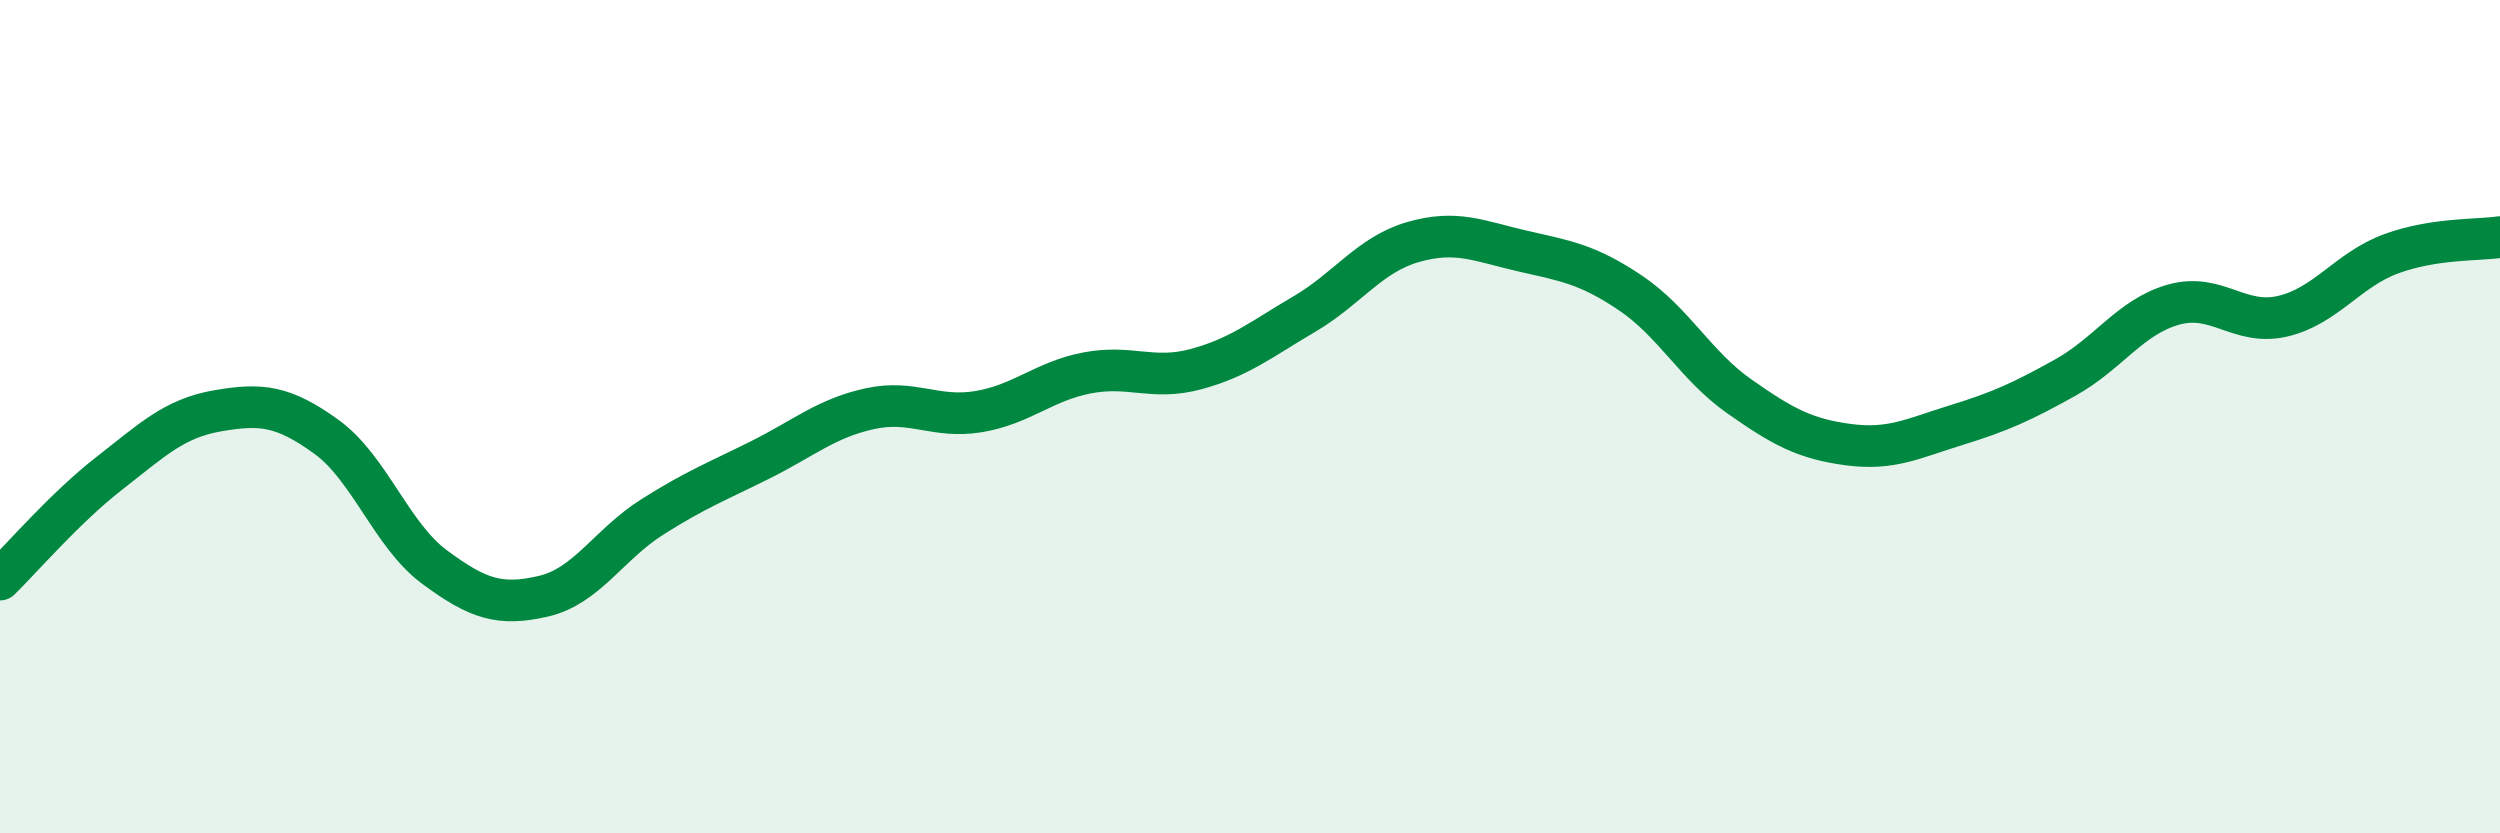
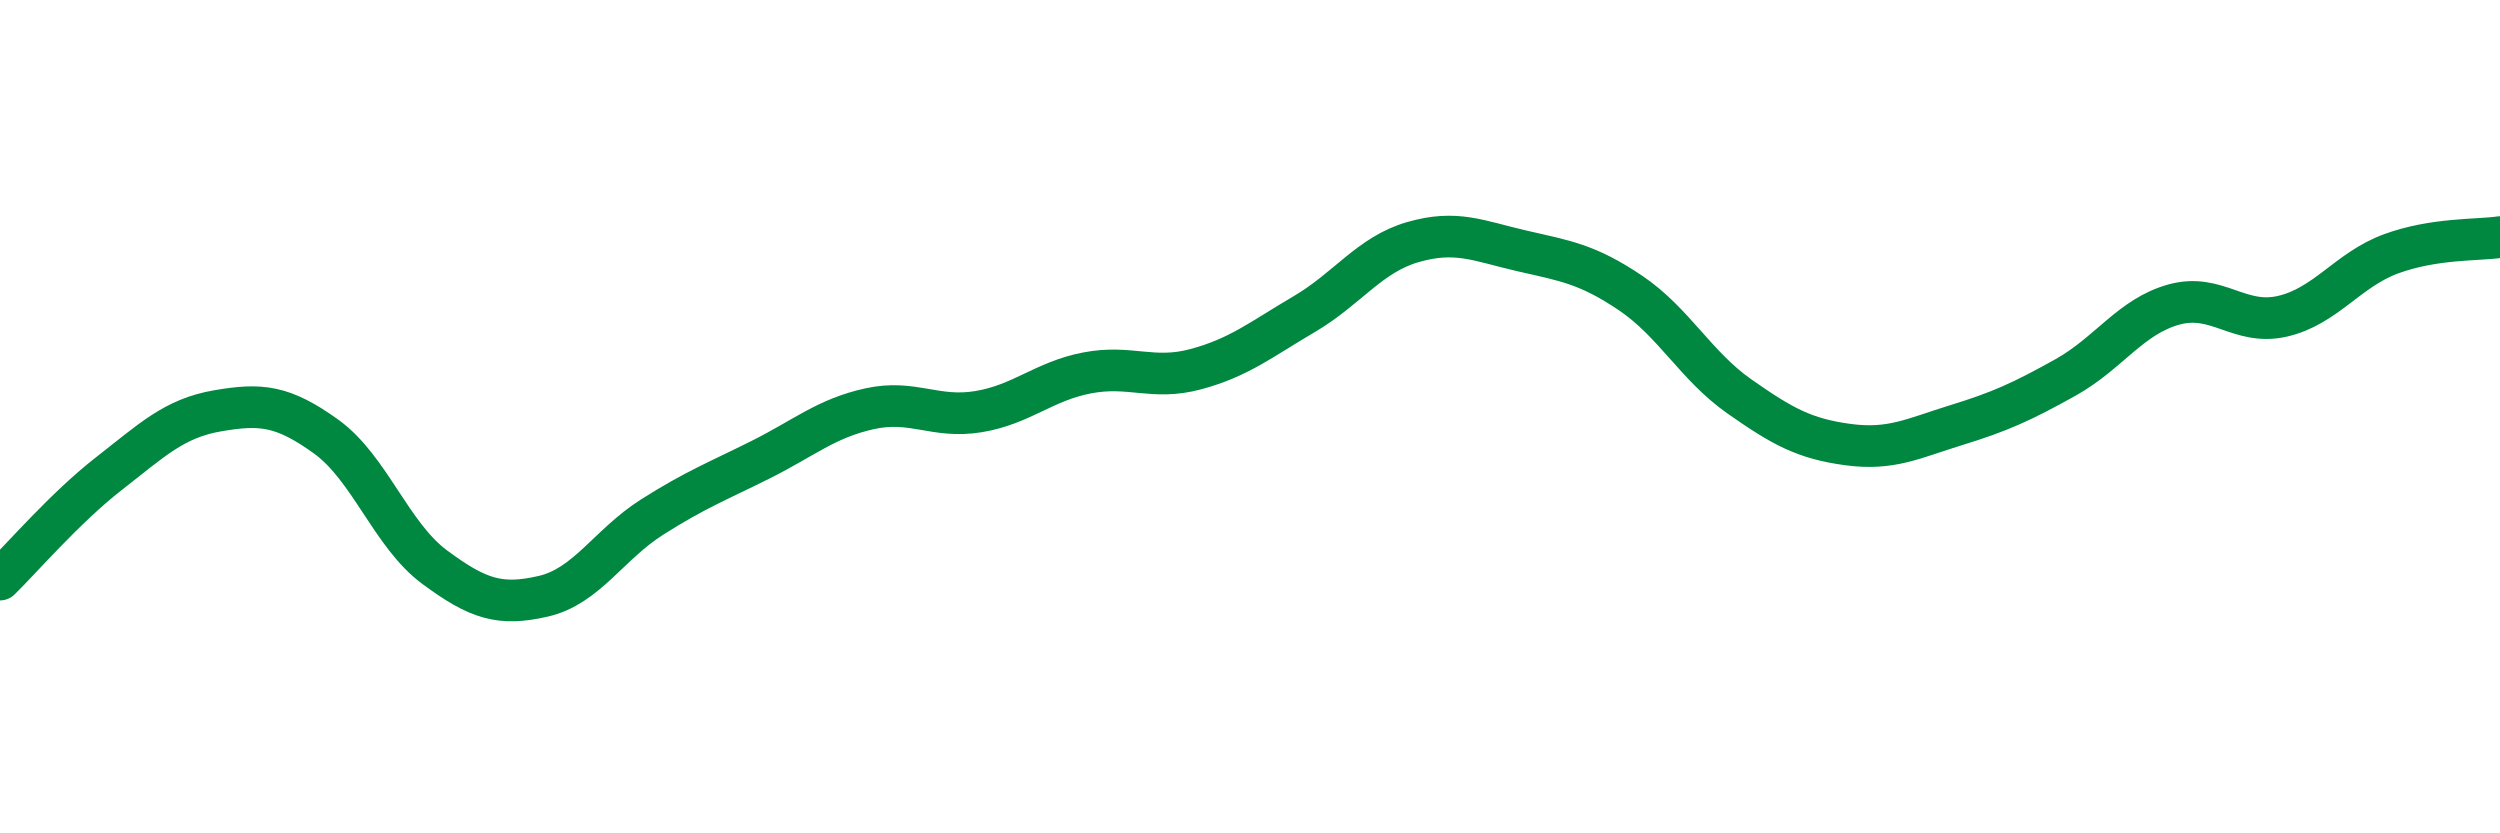
<svg xmlns="http://www.w3.org/2000/svg" width="60" height="20" viewBox="0 0 60 20">
-   <path d="M 0,13.91 C 0.52,13.4 1.57,12.18 2.61,11.37 C 3.65,10.56 4.18,10.04 5.22,9.86 C 6.26,9.68 6.79,9.73 7.83,10.48 C 8.87,11.23 9.39,12.84 10.43,13.61 C 11.47,14.38 12,14.55 13.04,14.31 C 14.08,14.07 14.61,13.07 15.65,12.41 C 16.69,11.75 17.22,11.55 18.26,11.03 C 19.3,10.51 19.83,10.04 20.87,9.81 C 21.91,9.58 22.44,10.05 23.48,9.88 C 24.52,9.71 25.05,9.15 26.09,8.95 C 27.13,8.75 27.66,9.14 28.7,8.86 C 29.74,8.58 30.26,8.15 31.3,7.54 C 32.34,6.93 32.87,6.11 33.91,5.81 C 34.95,5.51 35.48,5.78 36.52,6.02 C 37.56,6.26 38.09,6.33 39.13,7.03 C 40.17,7.73 40.7,8.78 41.74,9.51 C 42.78,10.24 43.31,10.53 44.35,10.67 C 45.39,10.81 45.92,10.52 46.96,10.2 C 48,9.88 48.53,9.64 49.57,9.06 C 50.61,8.48 51.13,7.6 52.17,7.31 C 53.21,7.02 53.74,7.83 54.78,7.59 C 55.82,7.35 56.35,6.47 57.39,6.09 C 58.43,5.71 59.48,5.77 60,5.69L60 20L0 20Z" fill="#008740" opacity="0.1" stroke-linecap="round" stroke-linejoin="round" />
  <path d="M 0,13.91 C 0.52,13.4 1.57,12.18 2.61,11.37 C 3.65,10.56 4.18,10.04 5.22,9.86 C 6.26,9.68 6.79,9.73 7.83,10.48 C 8.87,11.23 9.39,12.84 10.43,13.61 C 11.47,14.38 12,14.55 13.04,14.31 C 14.08,14.07 14.61,13.07 15.65,12.41 C 16.69,11.75 17.22,11.55 18.26,11.03 C 19.3,10.51 19.83,10.04 20.87,9.81 C 21.91,9.58 22.44,10.05 23.48,9.88 C 24.52,9.71 25.05,9.15 26.09,8.95 C 27.13,8.75 27.66,9.14 28.7,8.86 C 29.74,8.58 30.26,8.15 31.3,7.54 C 32.34,6.93 32.87,6.11 33.91,5.81 C 34.95,5.51 35.48,5.78 36.52,6.02 C 37.56,6.26 38.09,6.33 39.13,7.03 C 40.17,7.73 40.7,8.78 41.74,9.51 C 42.78,10.24 43.31,10.53 44.35,10.67 C 45.39,10.81 45.92,10.52 46.96,10.2 C 48,9.88 48.53,9.64 49.57,9.06 C 50.61,8.48 51.13,7.6 52.17,7.31 C 53.21,7.02 53.74,7.83 54.78,7.59 C 55.82,7.35 56.35,6.47 57.39,6.09 C 58.43,5.71 59.48,5.77 60,5.69" stroke="#008740" stroke-width="1" fill="none" stroke-linecap="round" stroke-linejoin="round" />
</svg>